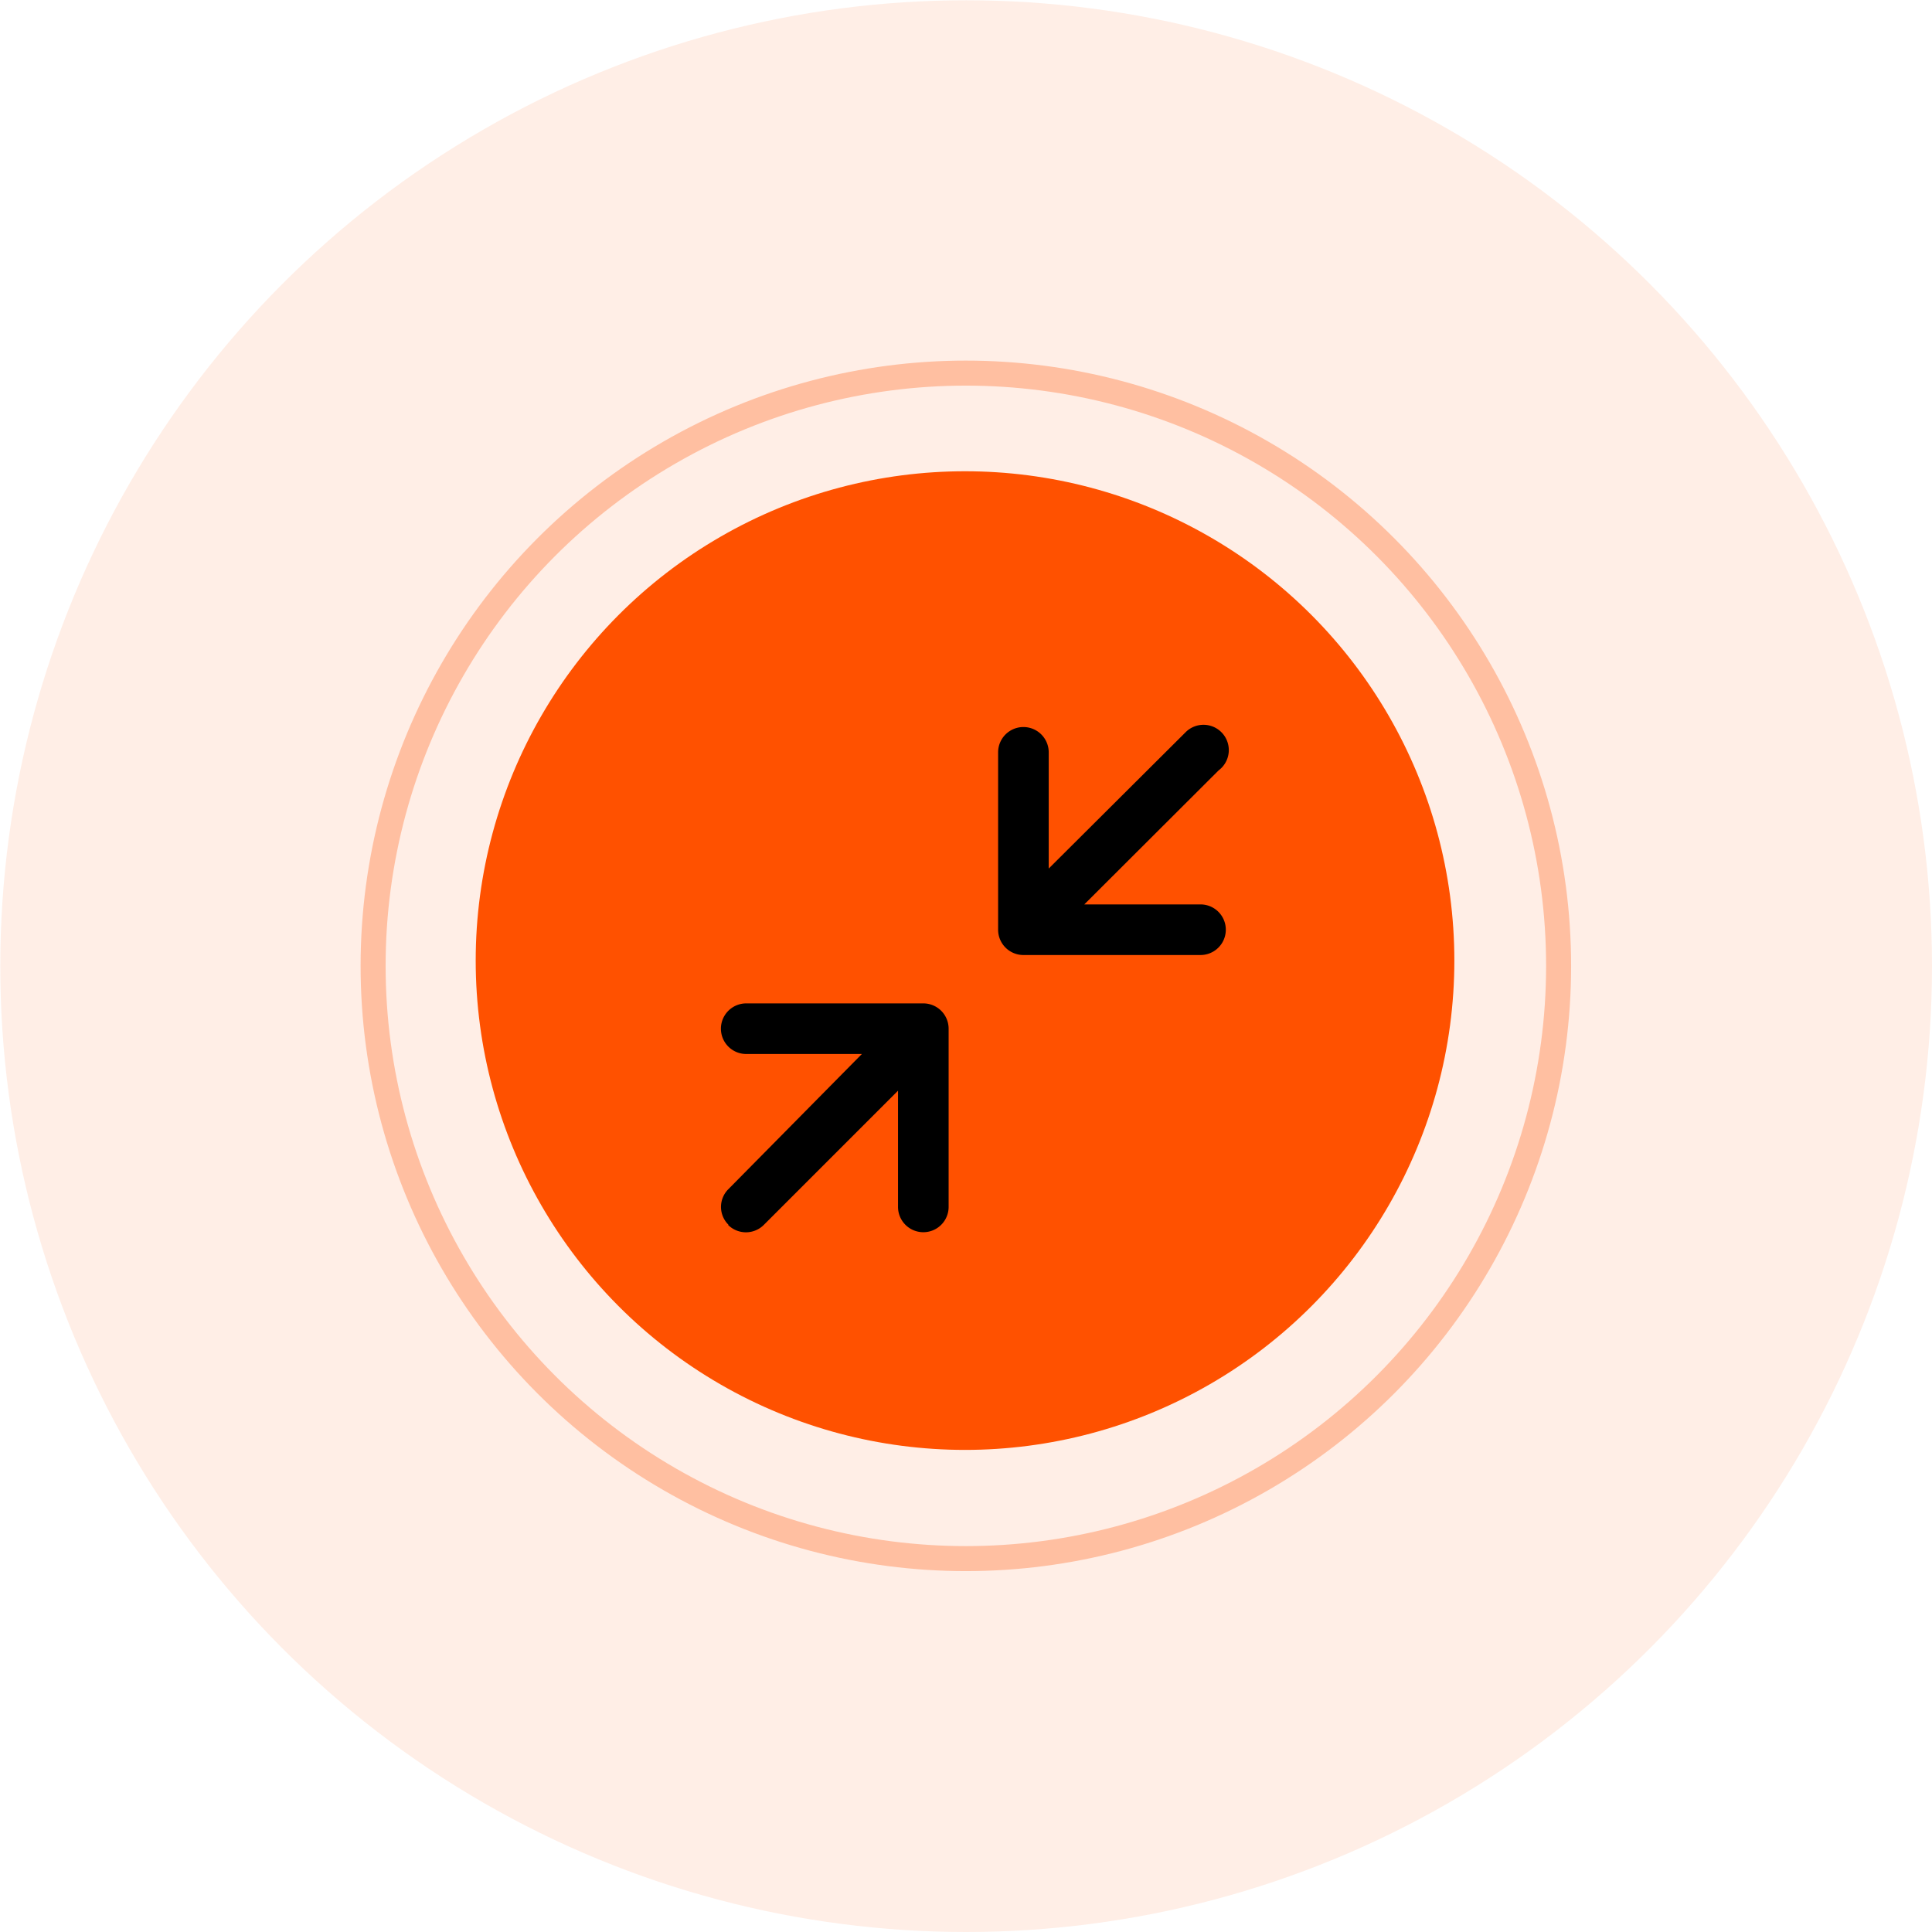
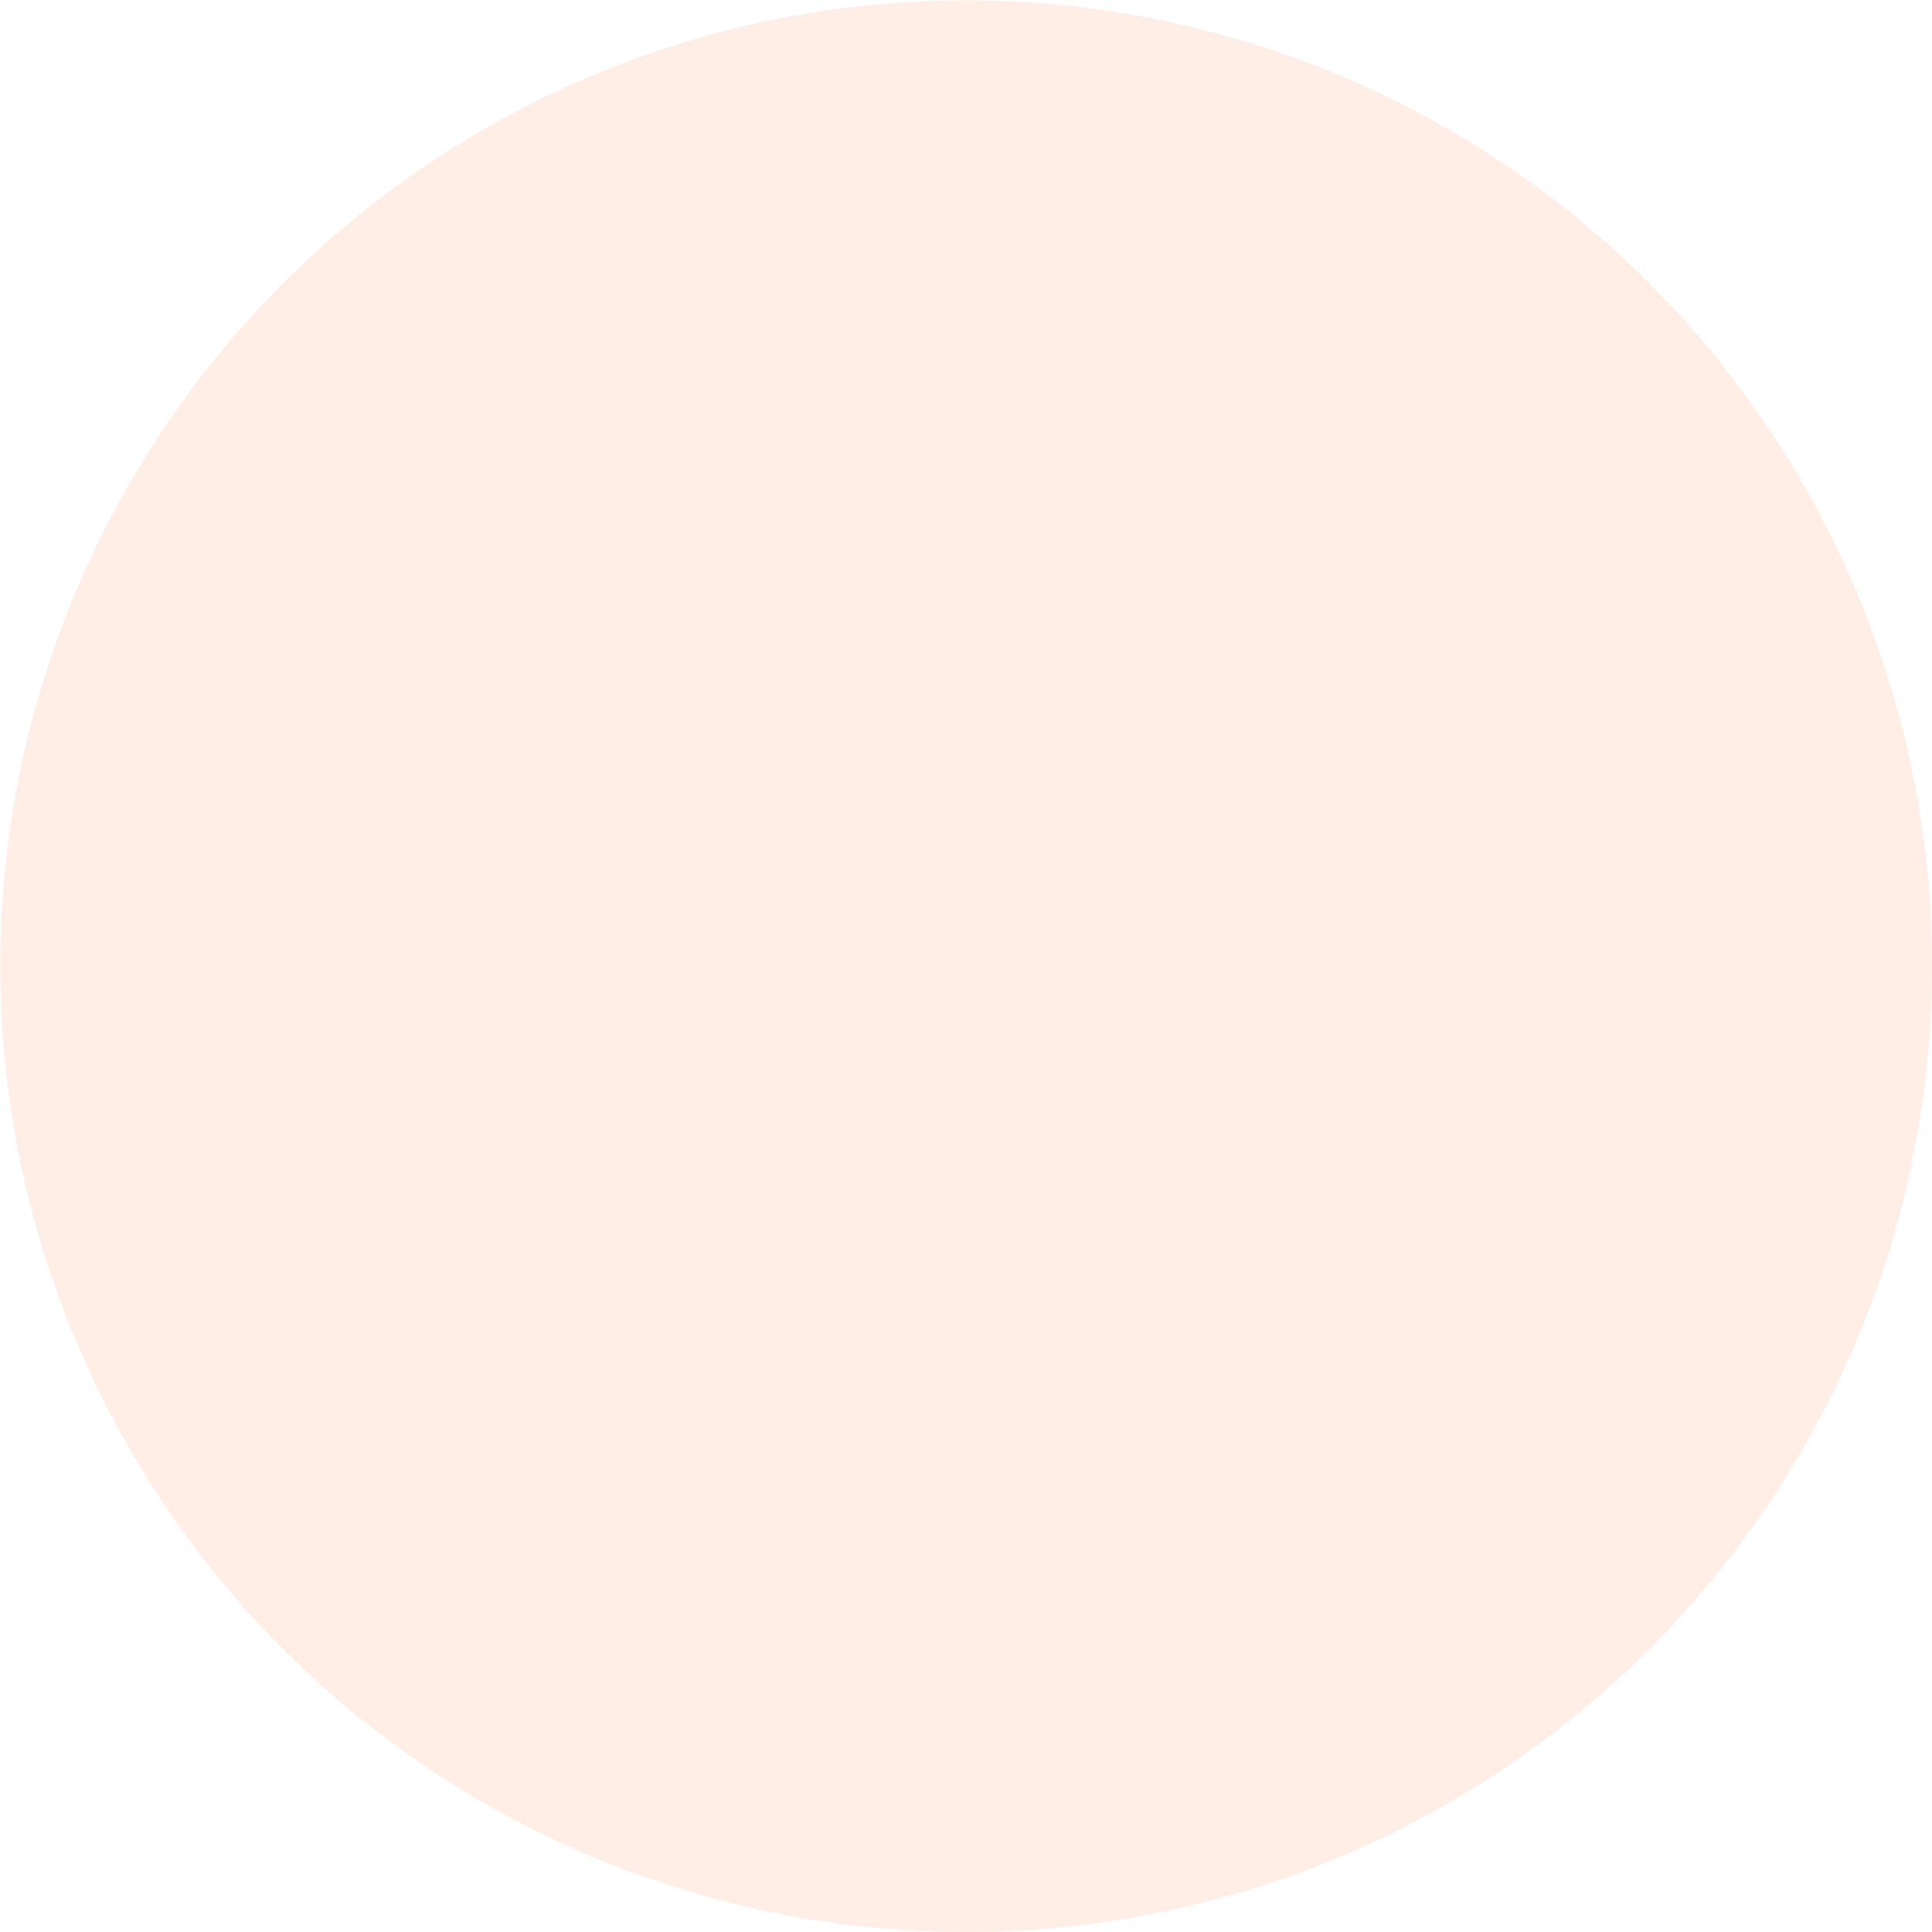
<svg xmlns="http://www.w3.org/2000/svg" viewBox="0 0 69.49 69.49">
  <g id="Layer_2" data-name="Layer 2">
    <g id="Layer_1-2" data-name="Layer 1">
      <circle cx="34.75" cy="34.75" r="34.74" fill="#ff5100" opacity="0.1" />
-       <circle cx="34.74" cy="34.74" r="21.32" fill="none" stroke="#ff5100" stroke-miterlimit="10" stroke-width="0.9" opacity="0.3" />
-       <circle cx="34.71" cy="34.55" r="17.6" fill="#ff5100" />
-       <path d="M26.19,44.06a.91.91,0,0,0,1.28,0l4.83-4.83v4.18a.91.91,0,1,0,1.82,0V37a.91.91,0,0,0-.91-.91H26.84a.91.91,0,1,0,0,1.82H31L26.2,42.77a.9.9,0,0,0,0,1.28Z" />
-       <path d="M36.8,34.35h6.38a.91.91,0,0,0,0-1.82H39l4.83-4.82a.91.91,0,1,0-1.18-1.38l-.1.1-4.83,4.81V27.06a.91.91,0,1,0-1.82,0v6.38A.91.91,0,0,0,36.8,34.35Z" />
    </g>
  </g>
</svg>